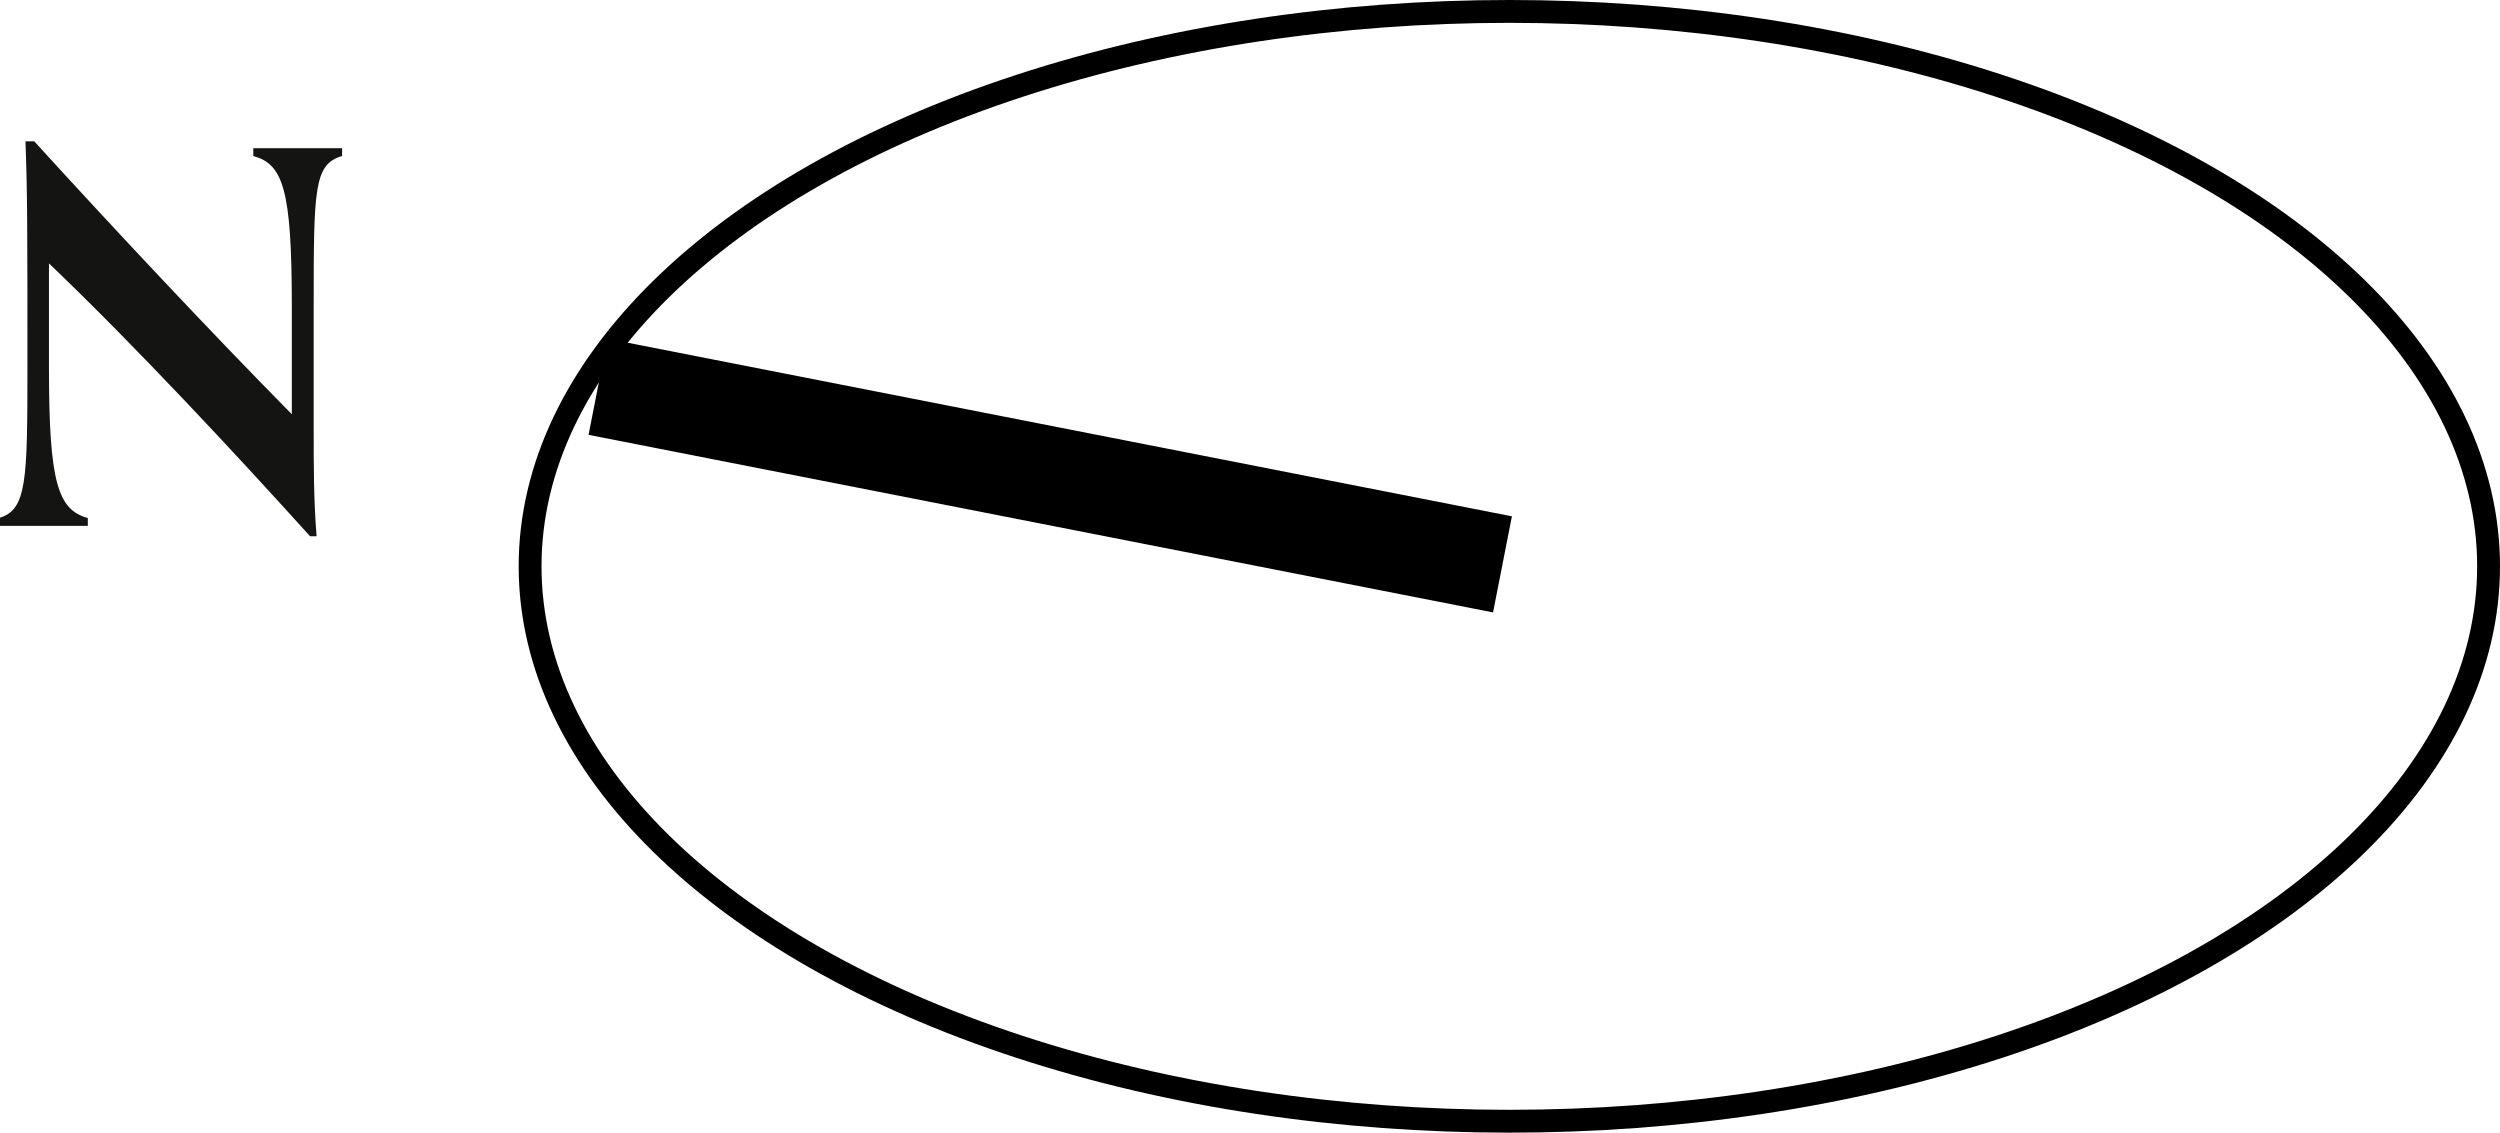
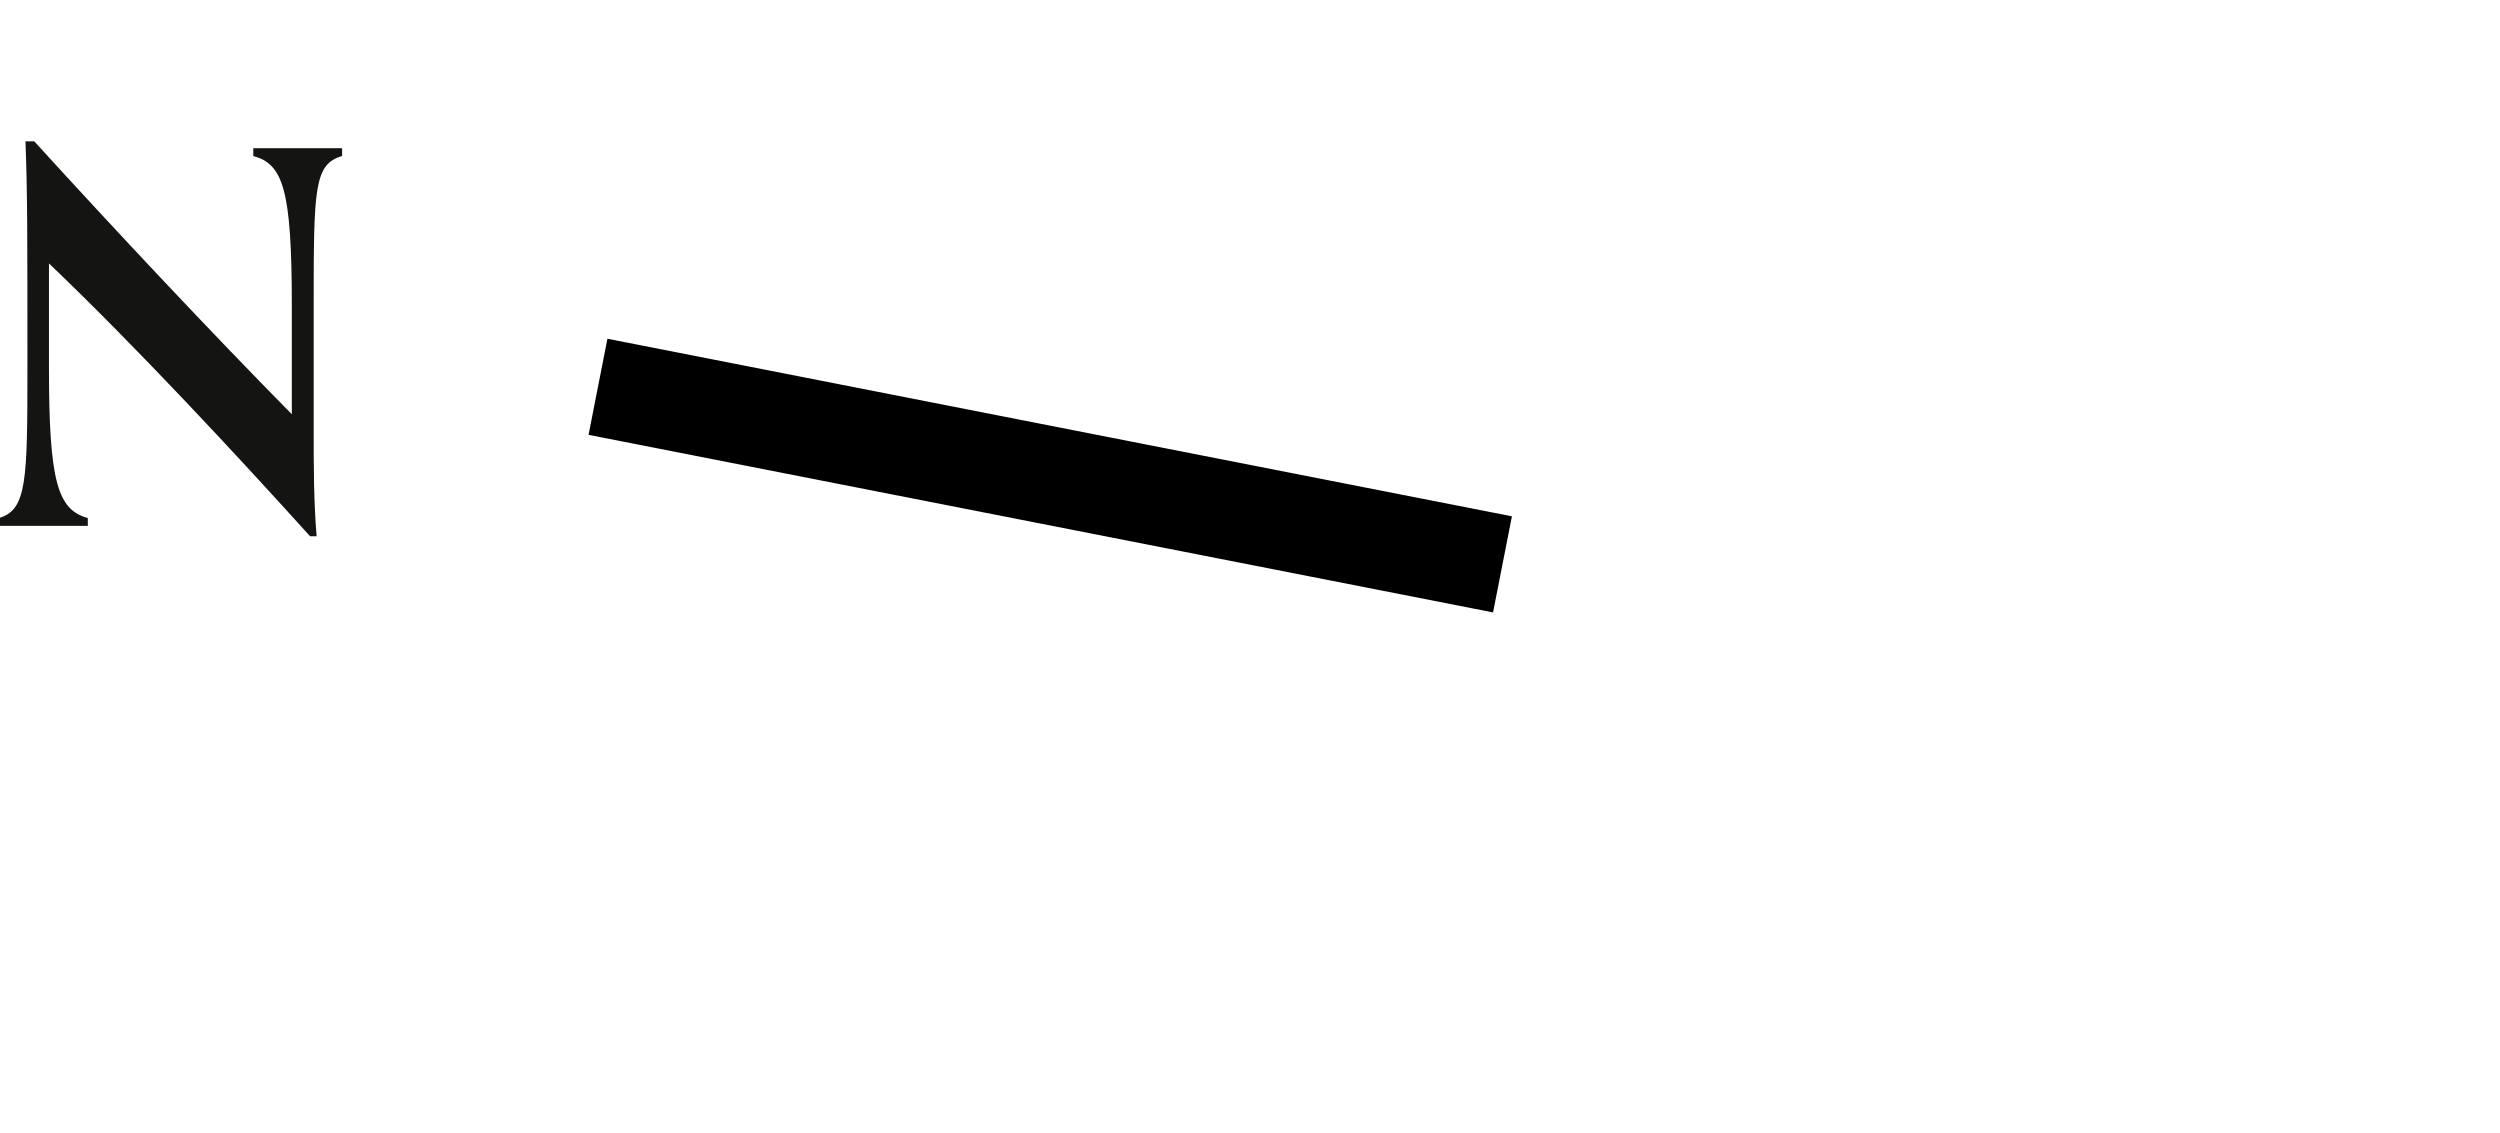
<svg xmlns="http://www.w3.org/2000/svg" viewBox="0 0 76.59 34.7">
  <defs>
    <style>.cls-1,.cls-2{fill:none;stroke:#000;stroke-linejoin:round;}.cls-1{stroke-width:0.7px;}.cls-2{stroke-width:3px;}.cls-3{fill:#141513;}</style>
  </defs>
  <g id="Layer_2" data-name="Layer 2">
    <g id="Layer_1-2" data-name="Layer 1">
-       <ellipse class="cls-1" cx="46.24" cy="17.35" rx="30" ry="17" />
      <line class="cls-2" x1="46.03" y1="17.29" x2="18.32" y2="11.85" />
      <path class="cls-3" d="M9.5,16.43c-2.22-2.46-5.32-5.8-8-8.36v3.21c0,3.49.27,4.34,1.19,4.59v.24c-.35,0-.88,0-1.47,0s-.92,0-1.25,0v-.24c.85-.25.87-1.12.87-4.6,0-4.12,0-5.4-.06-6.94h.27C3.48,7,6.52,10.24,8.94,12.69V9.37c0-3.58-.27-4.34-1.18-4.59V4.54c.34,0,.88,0,1.47,0s.92,0,1.25,0v.24c-.86.25-.87,1-.87,4.6V13.2c0,1.06,0,2.14.09,3.23Z" />
    </g>
  </g>
</svg>